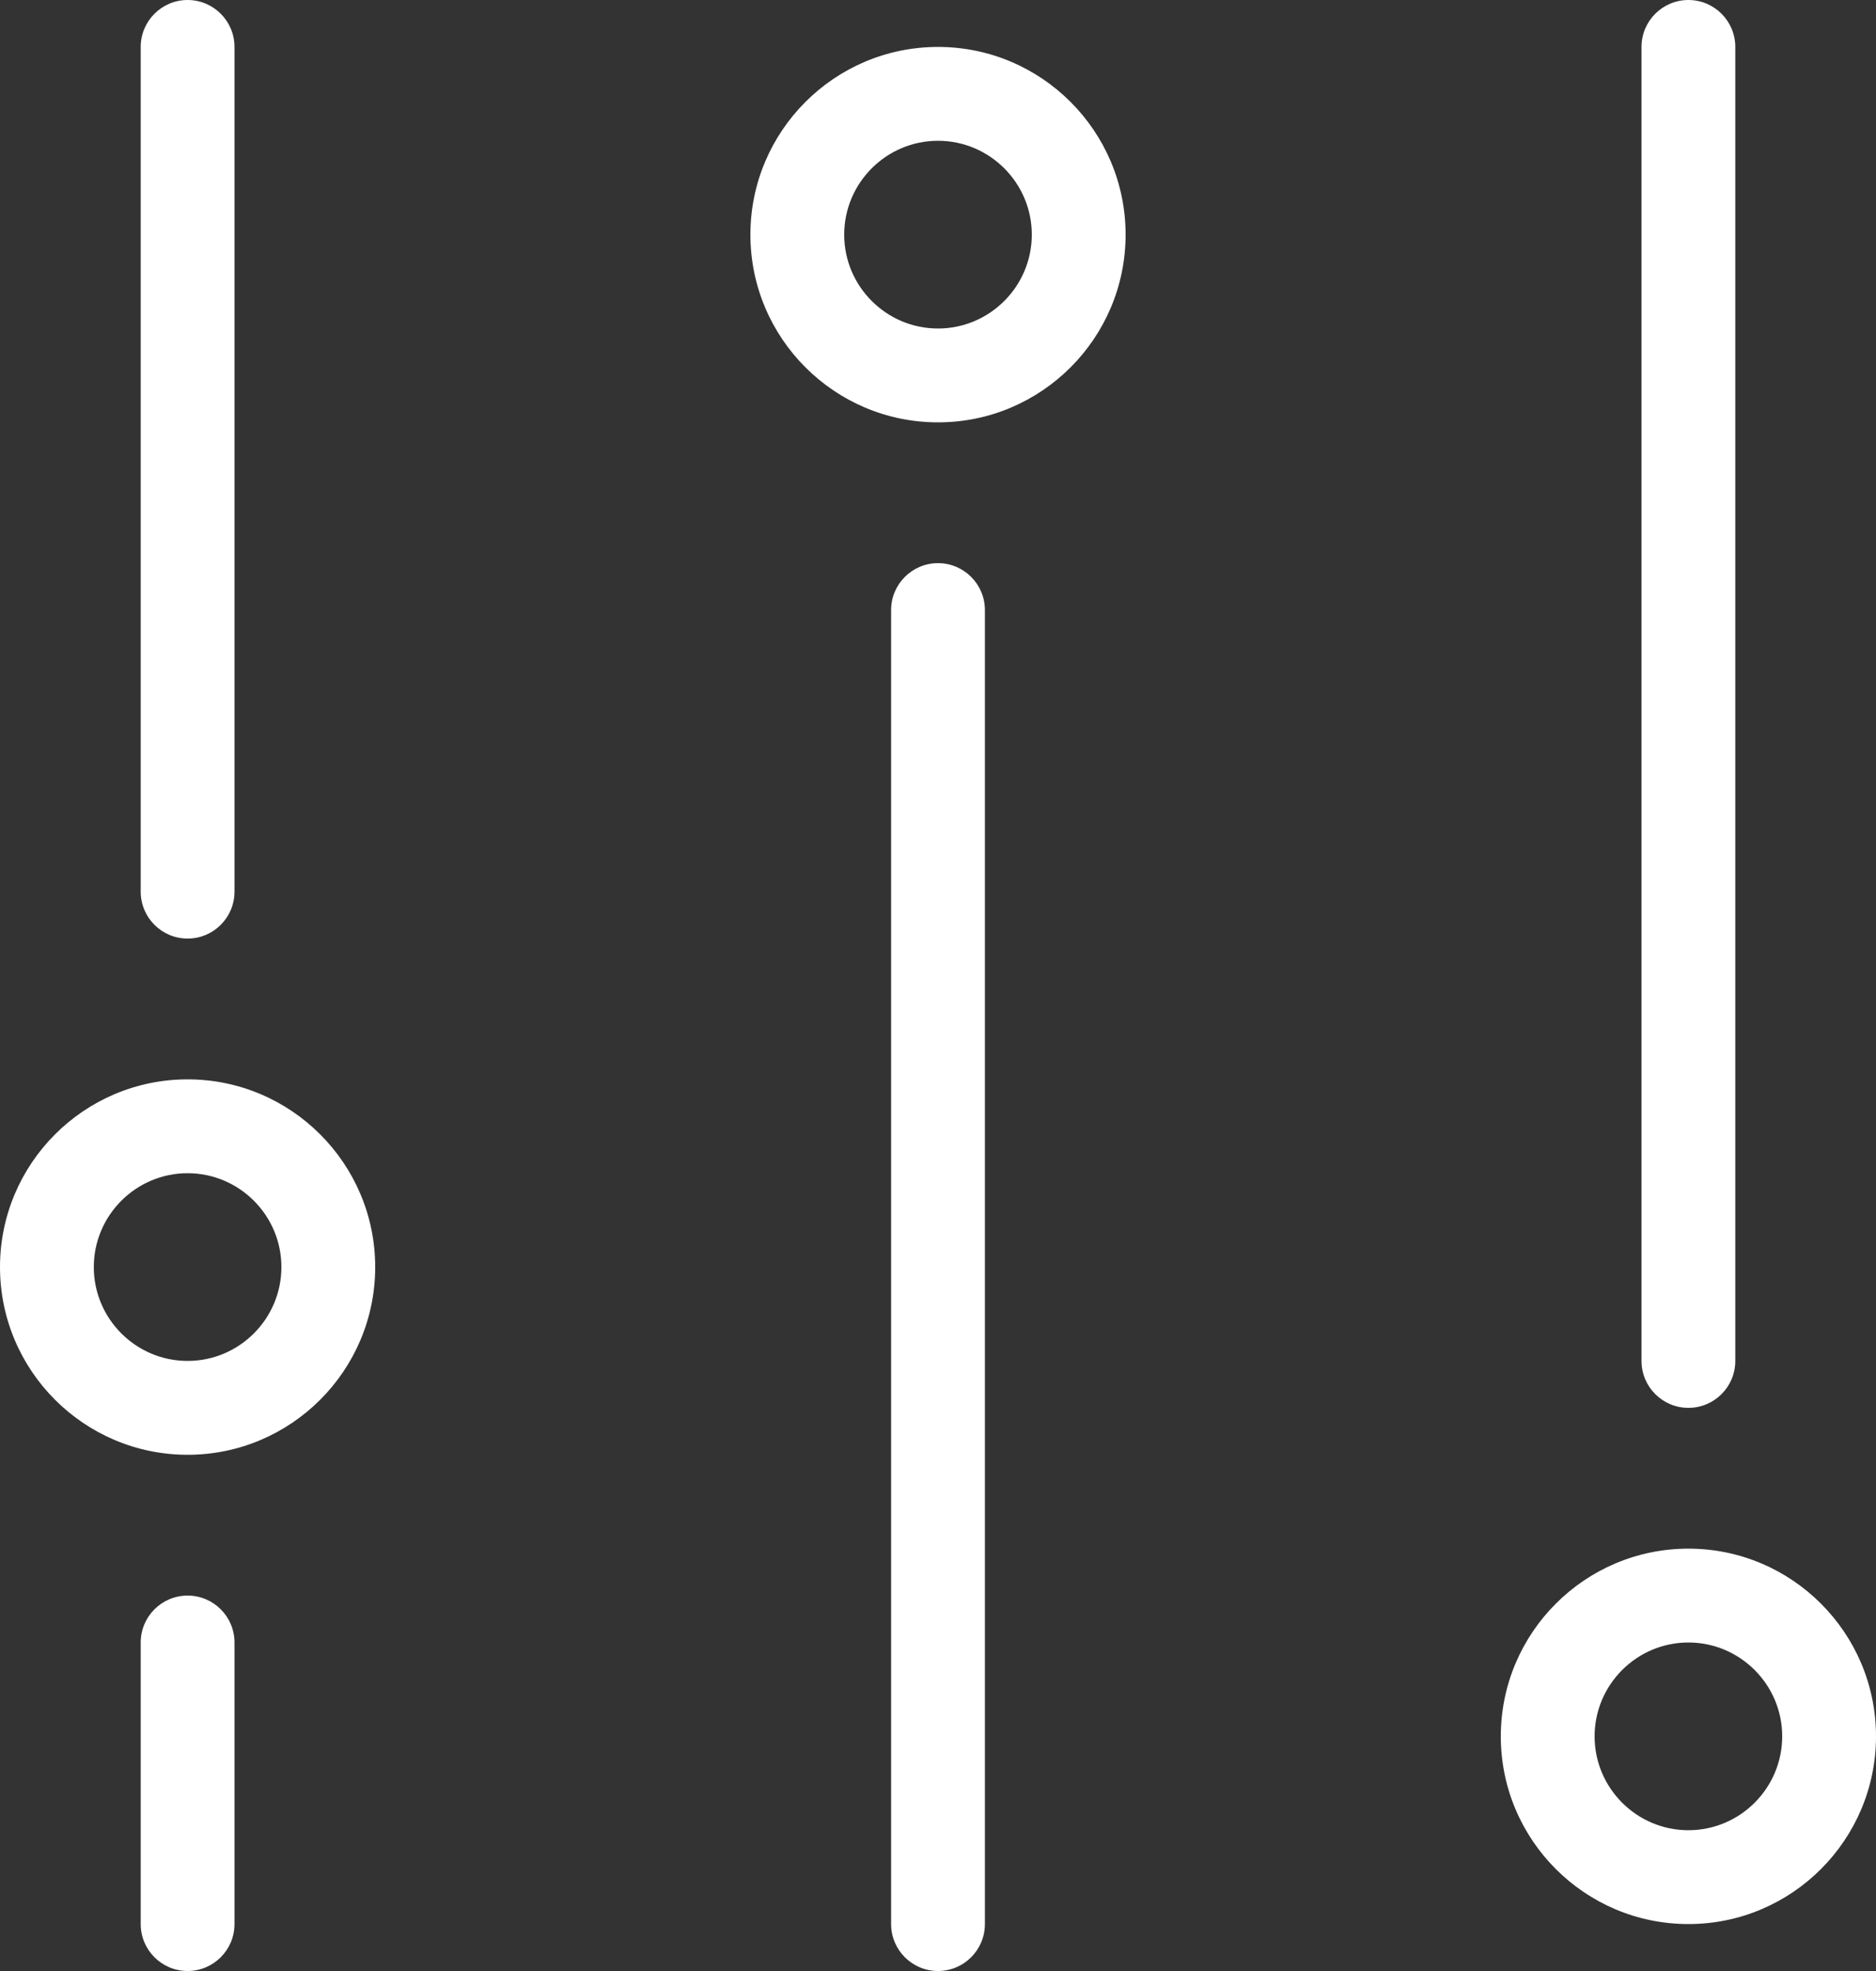
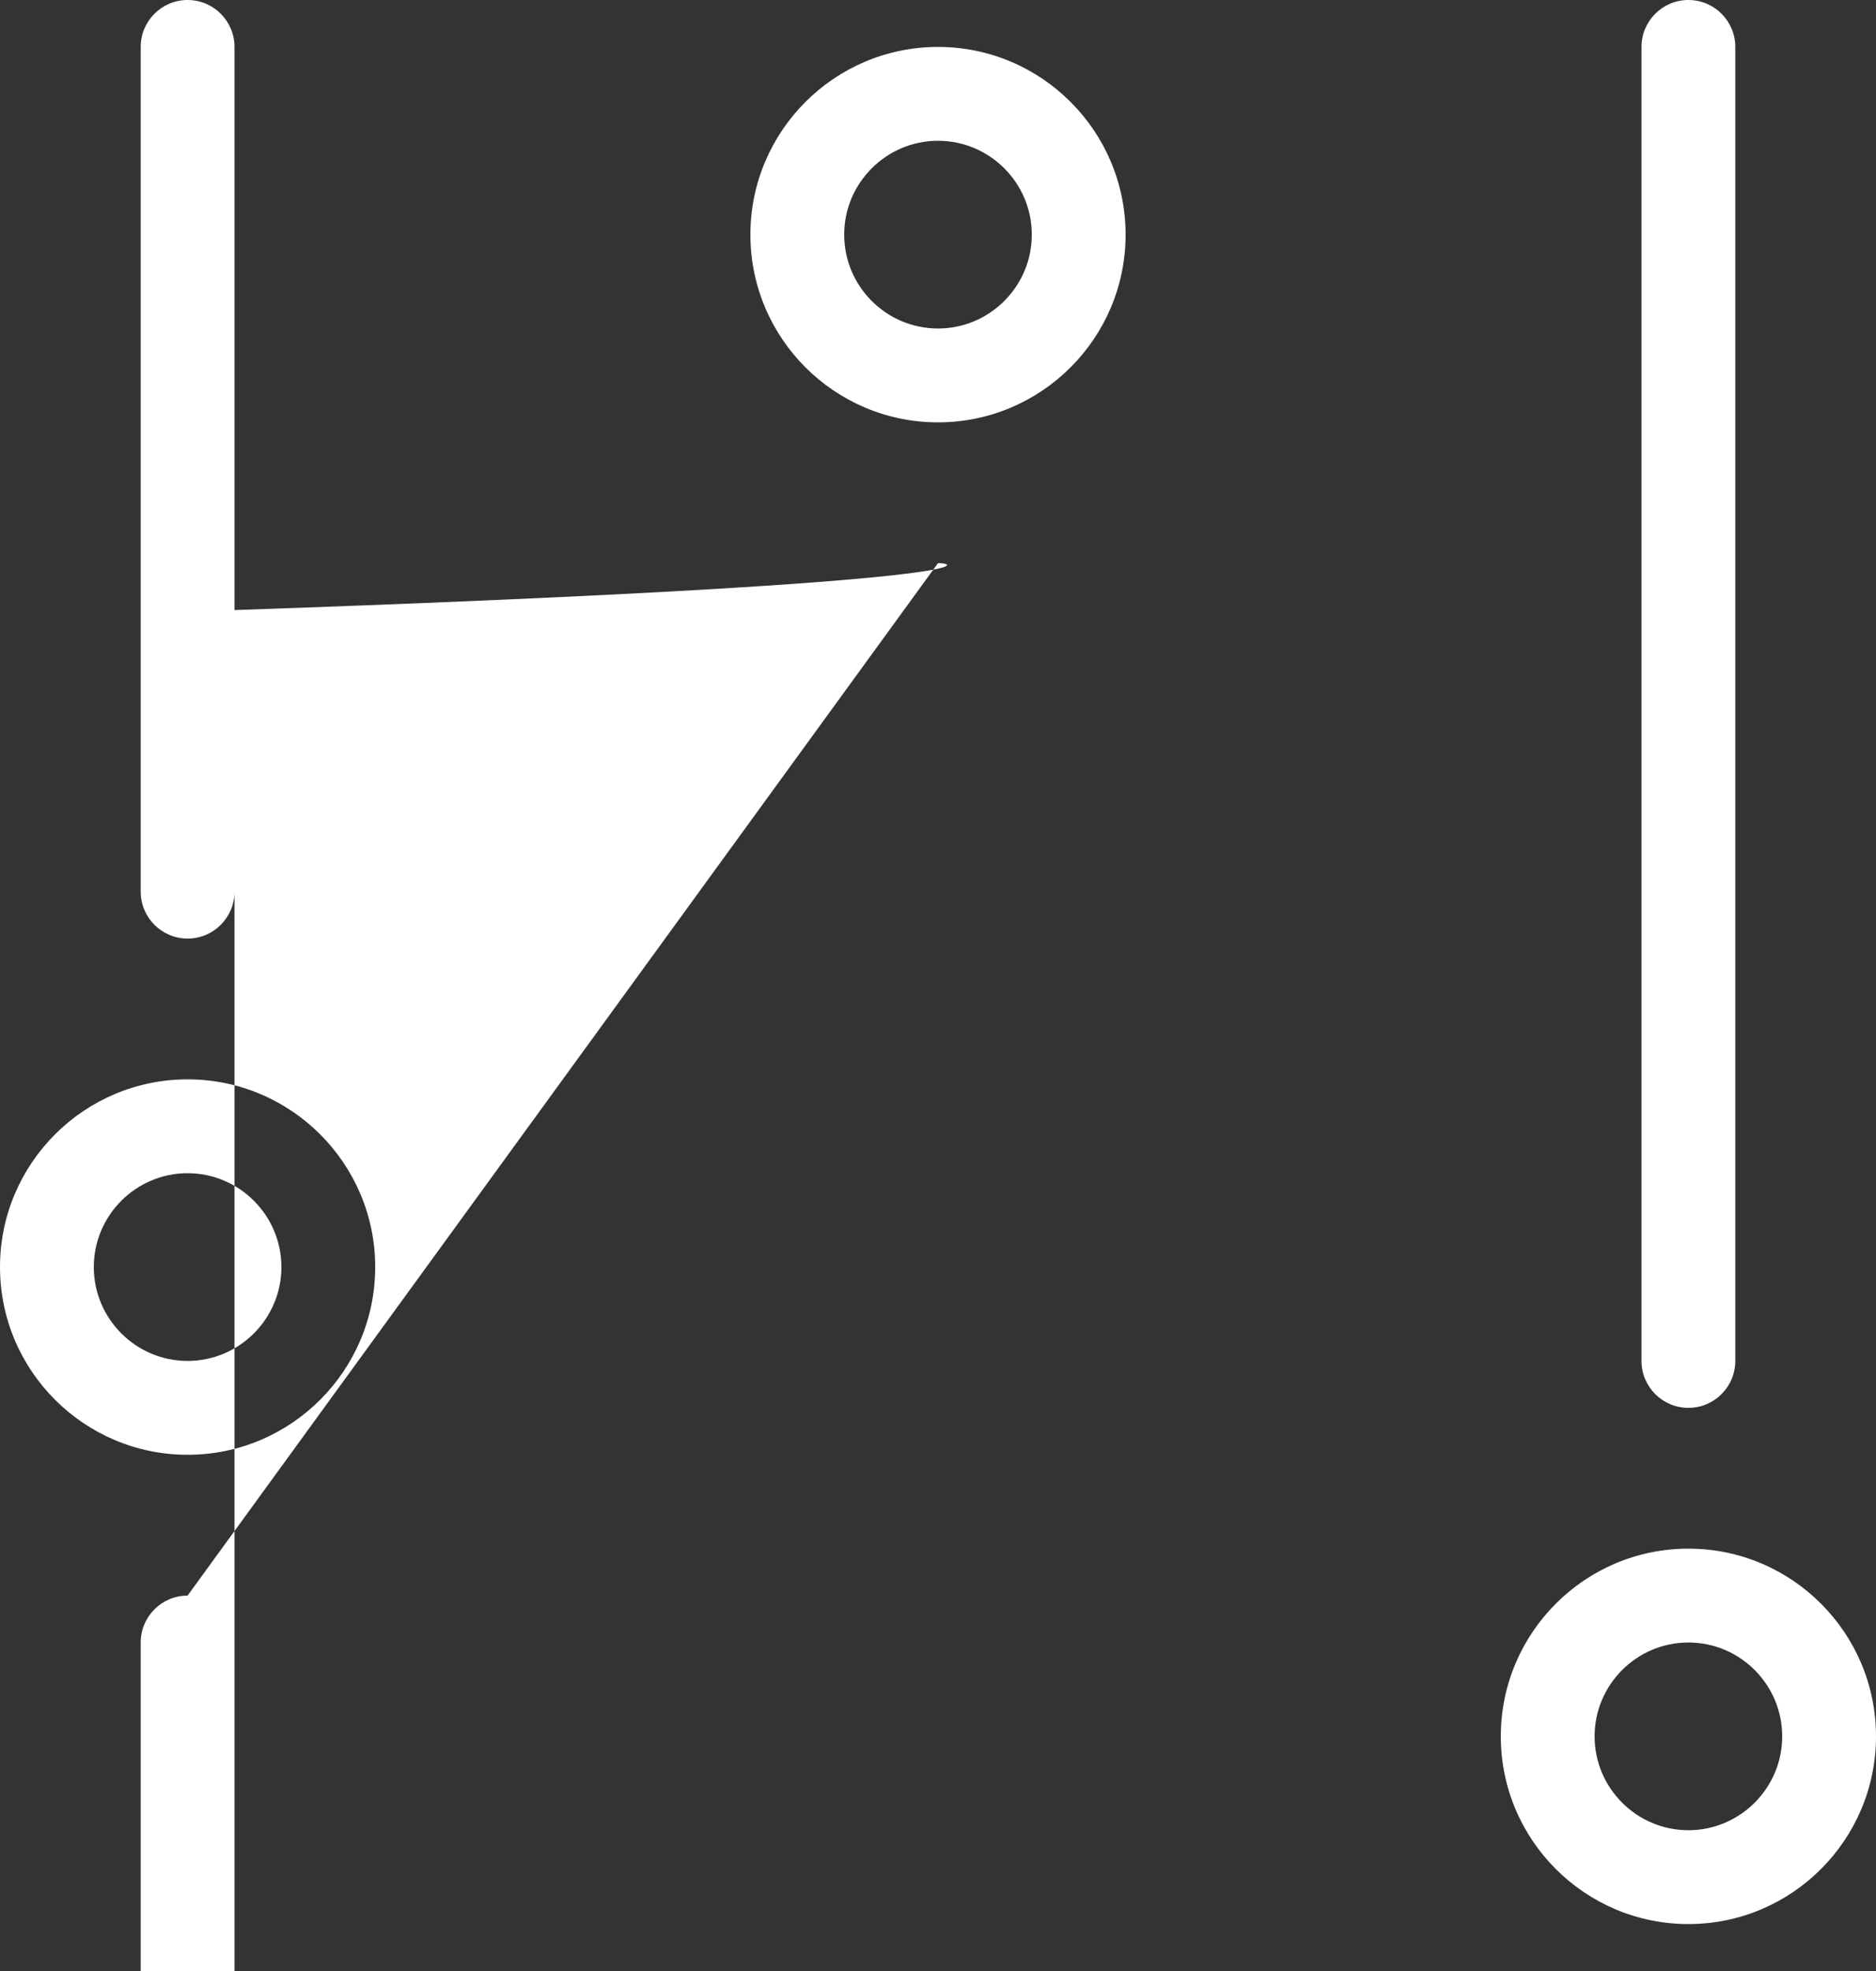
<svg xmlns="http://www.w3.org/2000/svg" version="1.1" id="Layer_1" x="0px" y="0px" width="640px" height="672px" viewBox="208 160 640 672" enable-background="new 208 160 640 672" xml:space="preserve">
  <rect x="208" y="160" width="640" height="672" fill="#333333" stroke="none" />
-   <path fill="#FFFFFF" d="M528,176c-35.297,0-64,28.704-64,64s28.703,64,64,64c35.296,0,64-28.704,64-64S563.296,176,528,176z   M528,272c-17.633,0-32-14.368-32-32s14.367-32,32-32c17.632,0,32,14.368,32,32S545.632,272,528,272z M784,688  c-35.297,0-64,28.704-64,64c0,35.297,28.703,64,64,64c35.296,0,64-28.703,64-64C848,716.704,819.296,688,784,688z M784,784  c-17.633,0-32-14.367-32-32c0-17.632,14.367-32,32-32c17.632,0,32,14.368,32,32C816,769.633,801.632,784,784,784z M272,528  c-35.296,0-64,28.704-64,64c0,35.297,28.704,64,64,64s64-28.703,64-64C336,556.704,307.296,528,272,528z M272,624  c-17.632,0-32-14.367-32-32c0-17.632,14.368-32,32-32s32,14.368,32,32C304,609.633,289.632,624,272,624z M272,480  c8.832,0,16-7.168,16-16V176c0-8.832-7.168-16-16-16s-16,7.168-16,16v288C256,472.832,263.168,480,272,480z M272,704  c-8.832,0-16,7.169-16,16v96c0,8.832,7.168,16,16,16s16-7.168,16-16v-96C288,711.169,280.832,704,272,704z M528,352  c-8.832,0-16,7.169-16,16v448c0,8.832,7.168,16,16,16c8.831,0,16-7.168,16-16V368C544,359.169,536.831,352,528,352z M784,640  c8.831,0,16-7.168,16-16V176c0-8.832-7.169-16-16-16c-8.832,0-16,7.168-16,16v448C768,632.832,775.168,640,784,640z" />
+   <path fill="#FFFFFF" d="M528,176c-35.297,0-64,28.704-64,64s28.703,64,64,64c35.296,0,64-28.704,64-64S563.296,176,528,176z   M528,272c-17.633,0-32-14.368-32-32s14.367-32,32-32c17.632,0,32,14.368,32,32S545.632,272,528,272z M784,688  c-35.297,0-64,28.704-64,64c0,35.297,28.703,64,64,64c35.296,0,64-28.703,64-64C848,716.704,819.296,688,784,688z M784,784  c-17.633,0-32-14.367-32-32c0-17.632,14.367-32,32-32c17.632,0,32,14.368,32,32C816,769.633,801.632,784,784,784z M272,528  c-35.296,0-64,28.704-64,64c0,35.297,28.704,64,64,64s64-28.703,64-64C336,556.704,307.296,528,272,528z M272,624  c-17.632,0-32-14.367-32-32c0-17.632,14.368-32,32-32s32,14.368,32,32C304,609.633,289.632,624,272,624z M272,480  c8.832,0,16-7.168,16-16V176c0-8.832-7.168-16-16-16s-16,7.168-16,16v288C256,472.832,263.168,480,272,480z M272,704  c-8.832,0-16,7.169-16,16v96c0,8.832,7.168,16,16,16s16-7.168,16-16v-96C288,711.169,280.832,704,272,704z c-8.832,0-16,7.169-16,16v448c0,8.832,7.168,16,16,16c8.831,0,16-7.168,16-16V368C544,359.169,536.831,352,528,352z M784,640  c8.831,0,16-7.168,16-16V176c0-8.832-7.169-16-16-16c-8.832,0-16,7.168-16,16v448C768,632.832,775.168,640,784,640z" />
</svg>